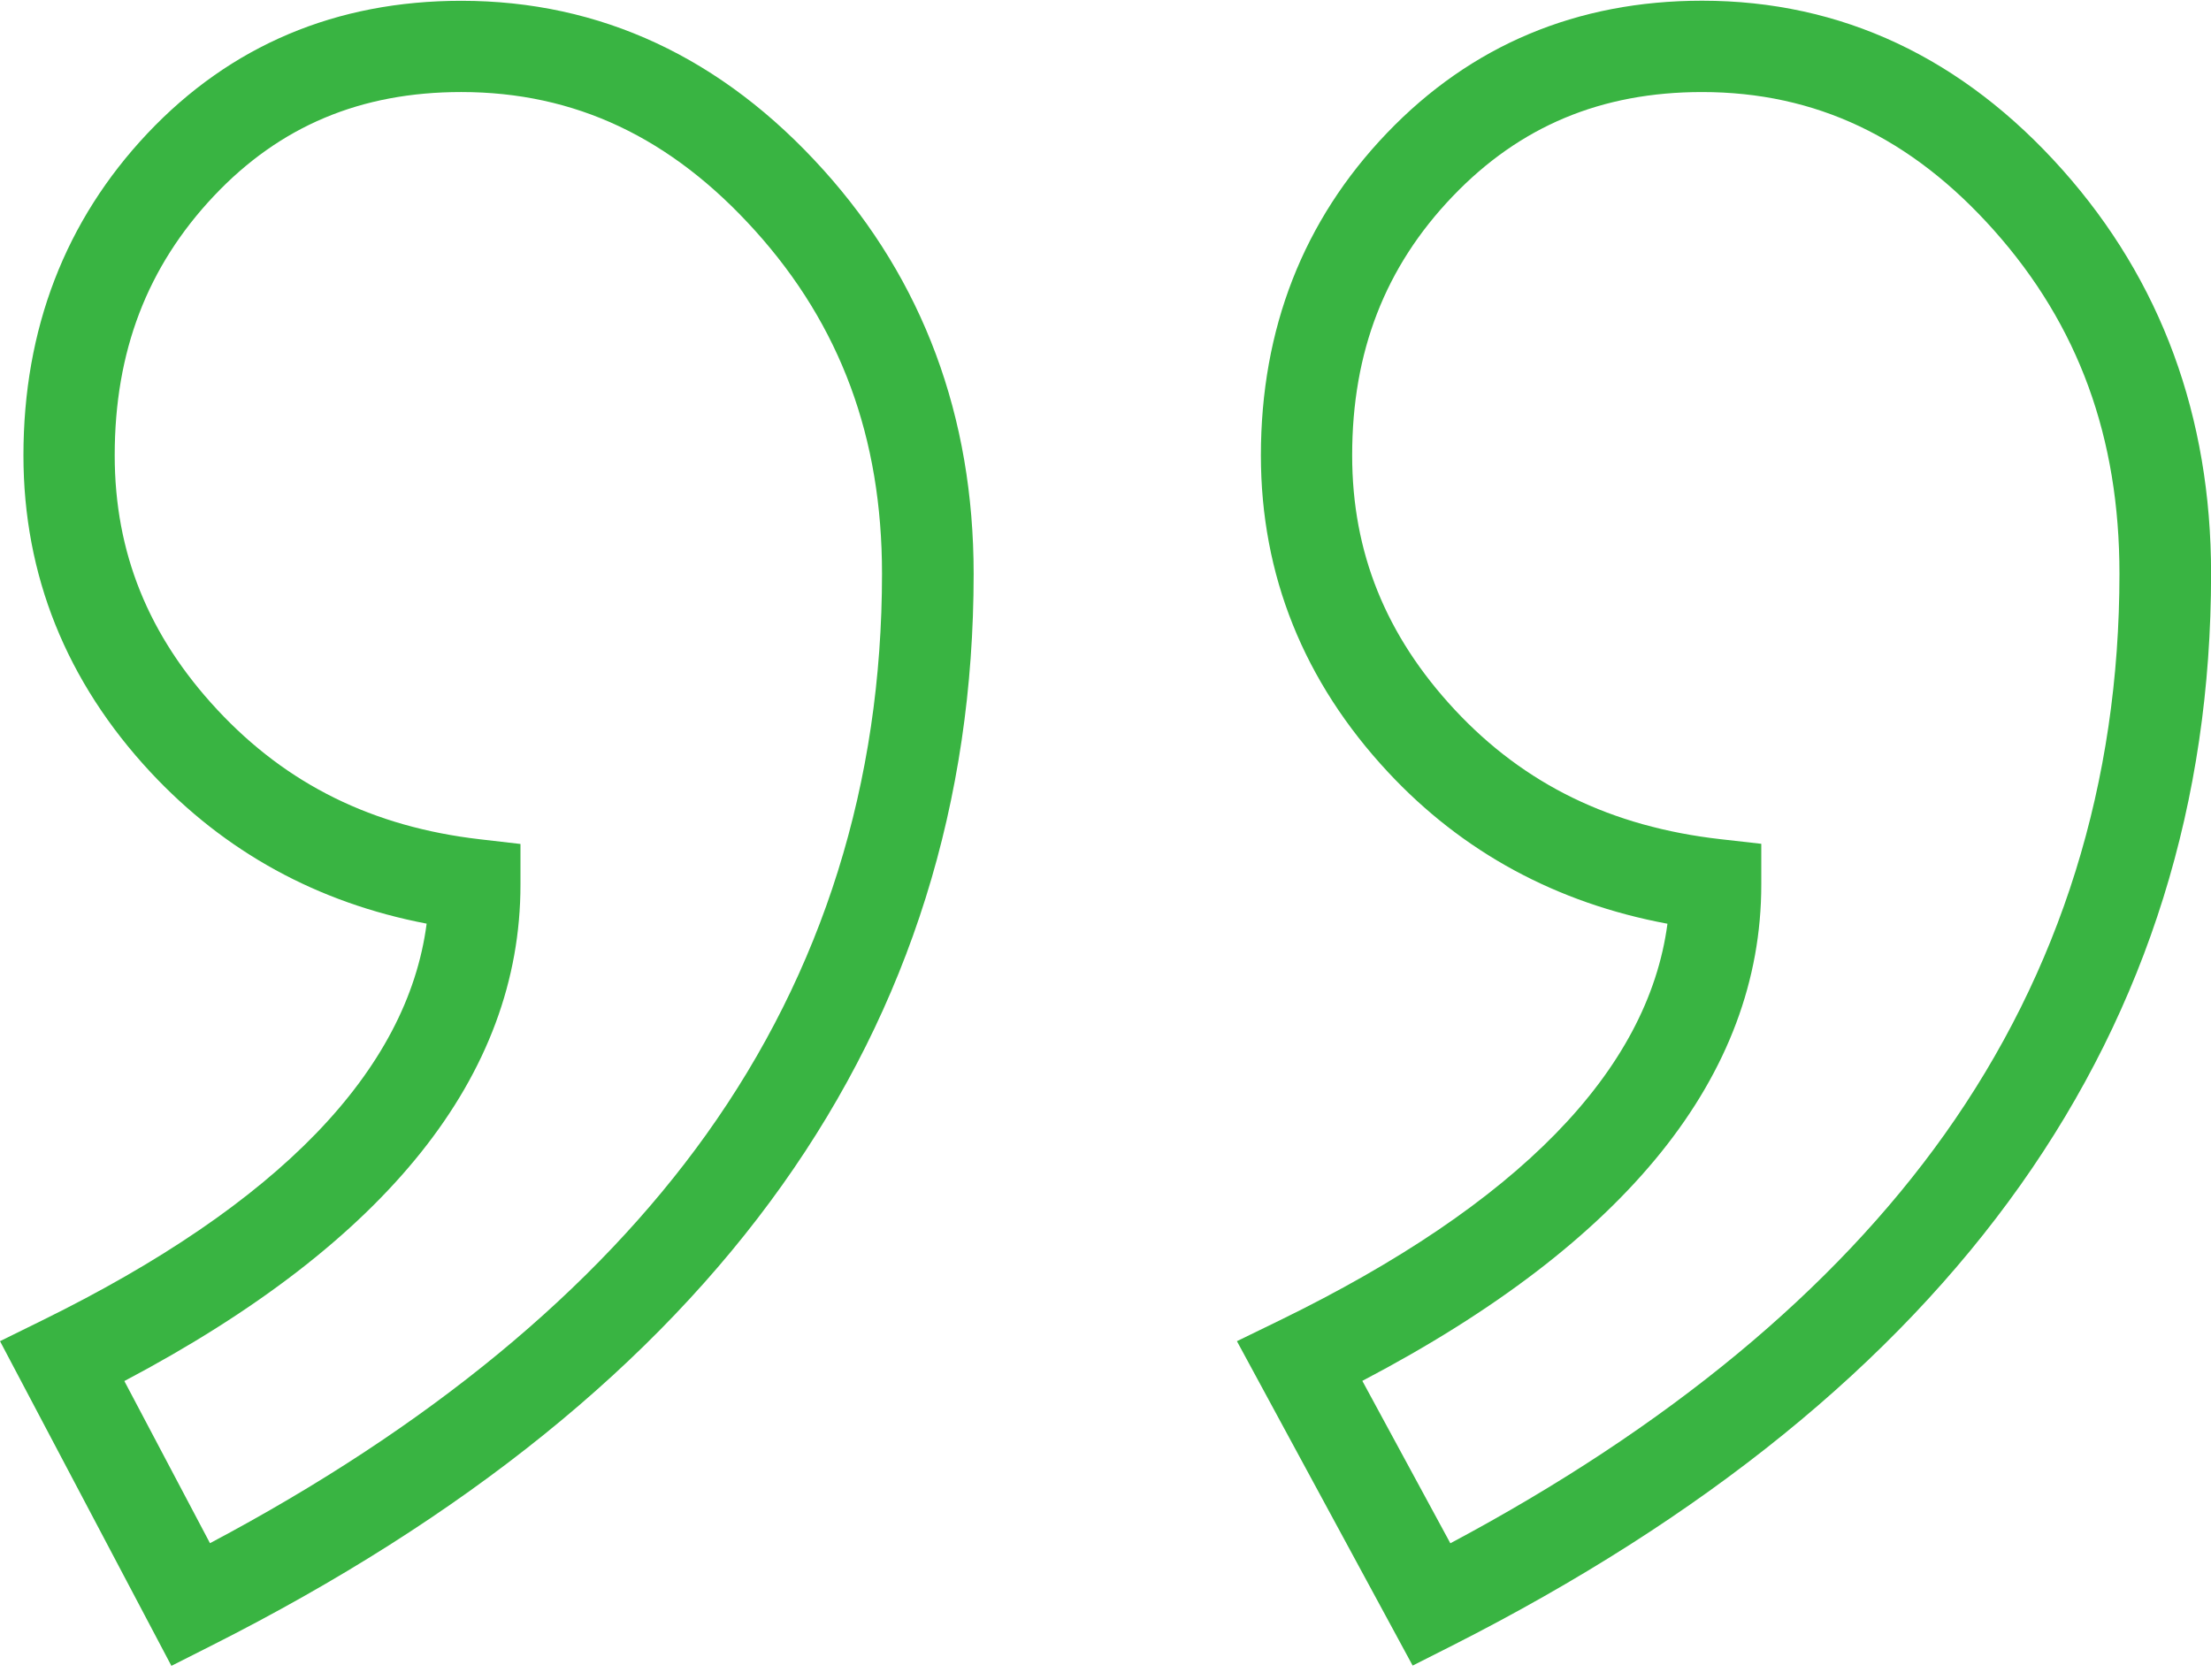
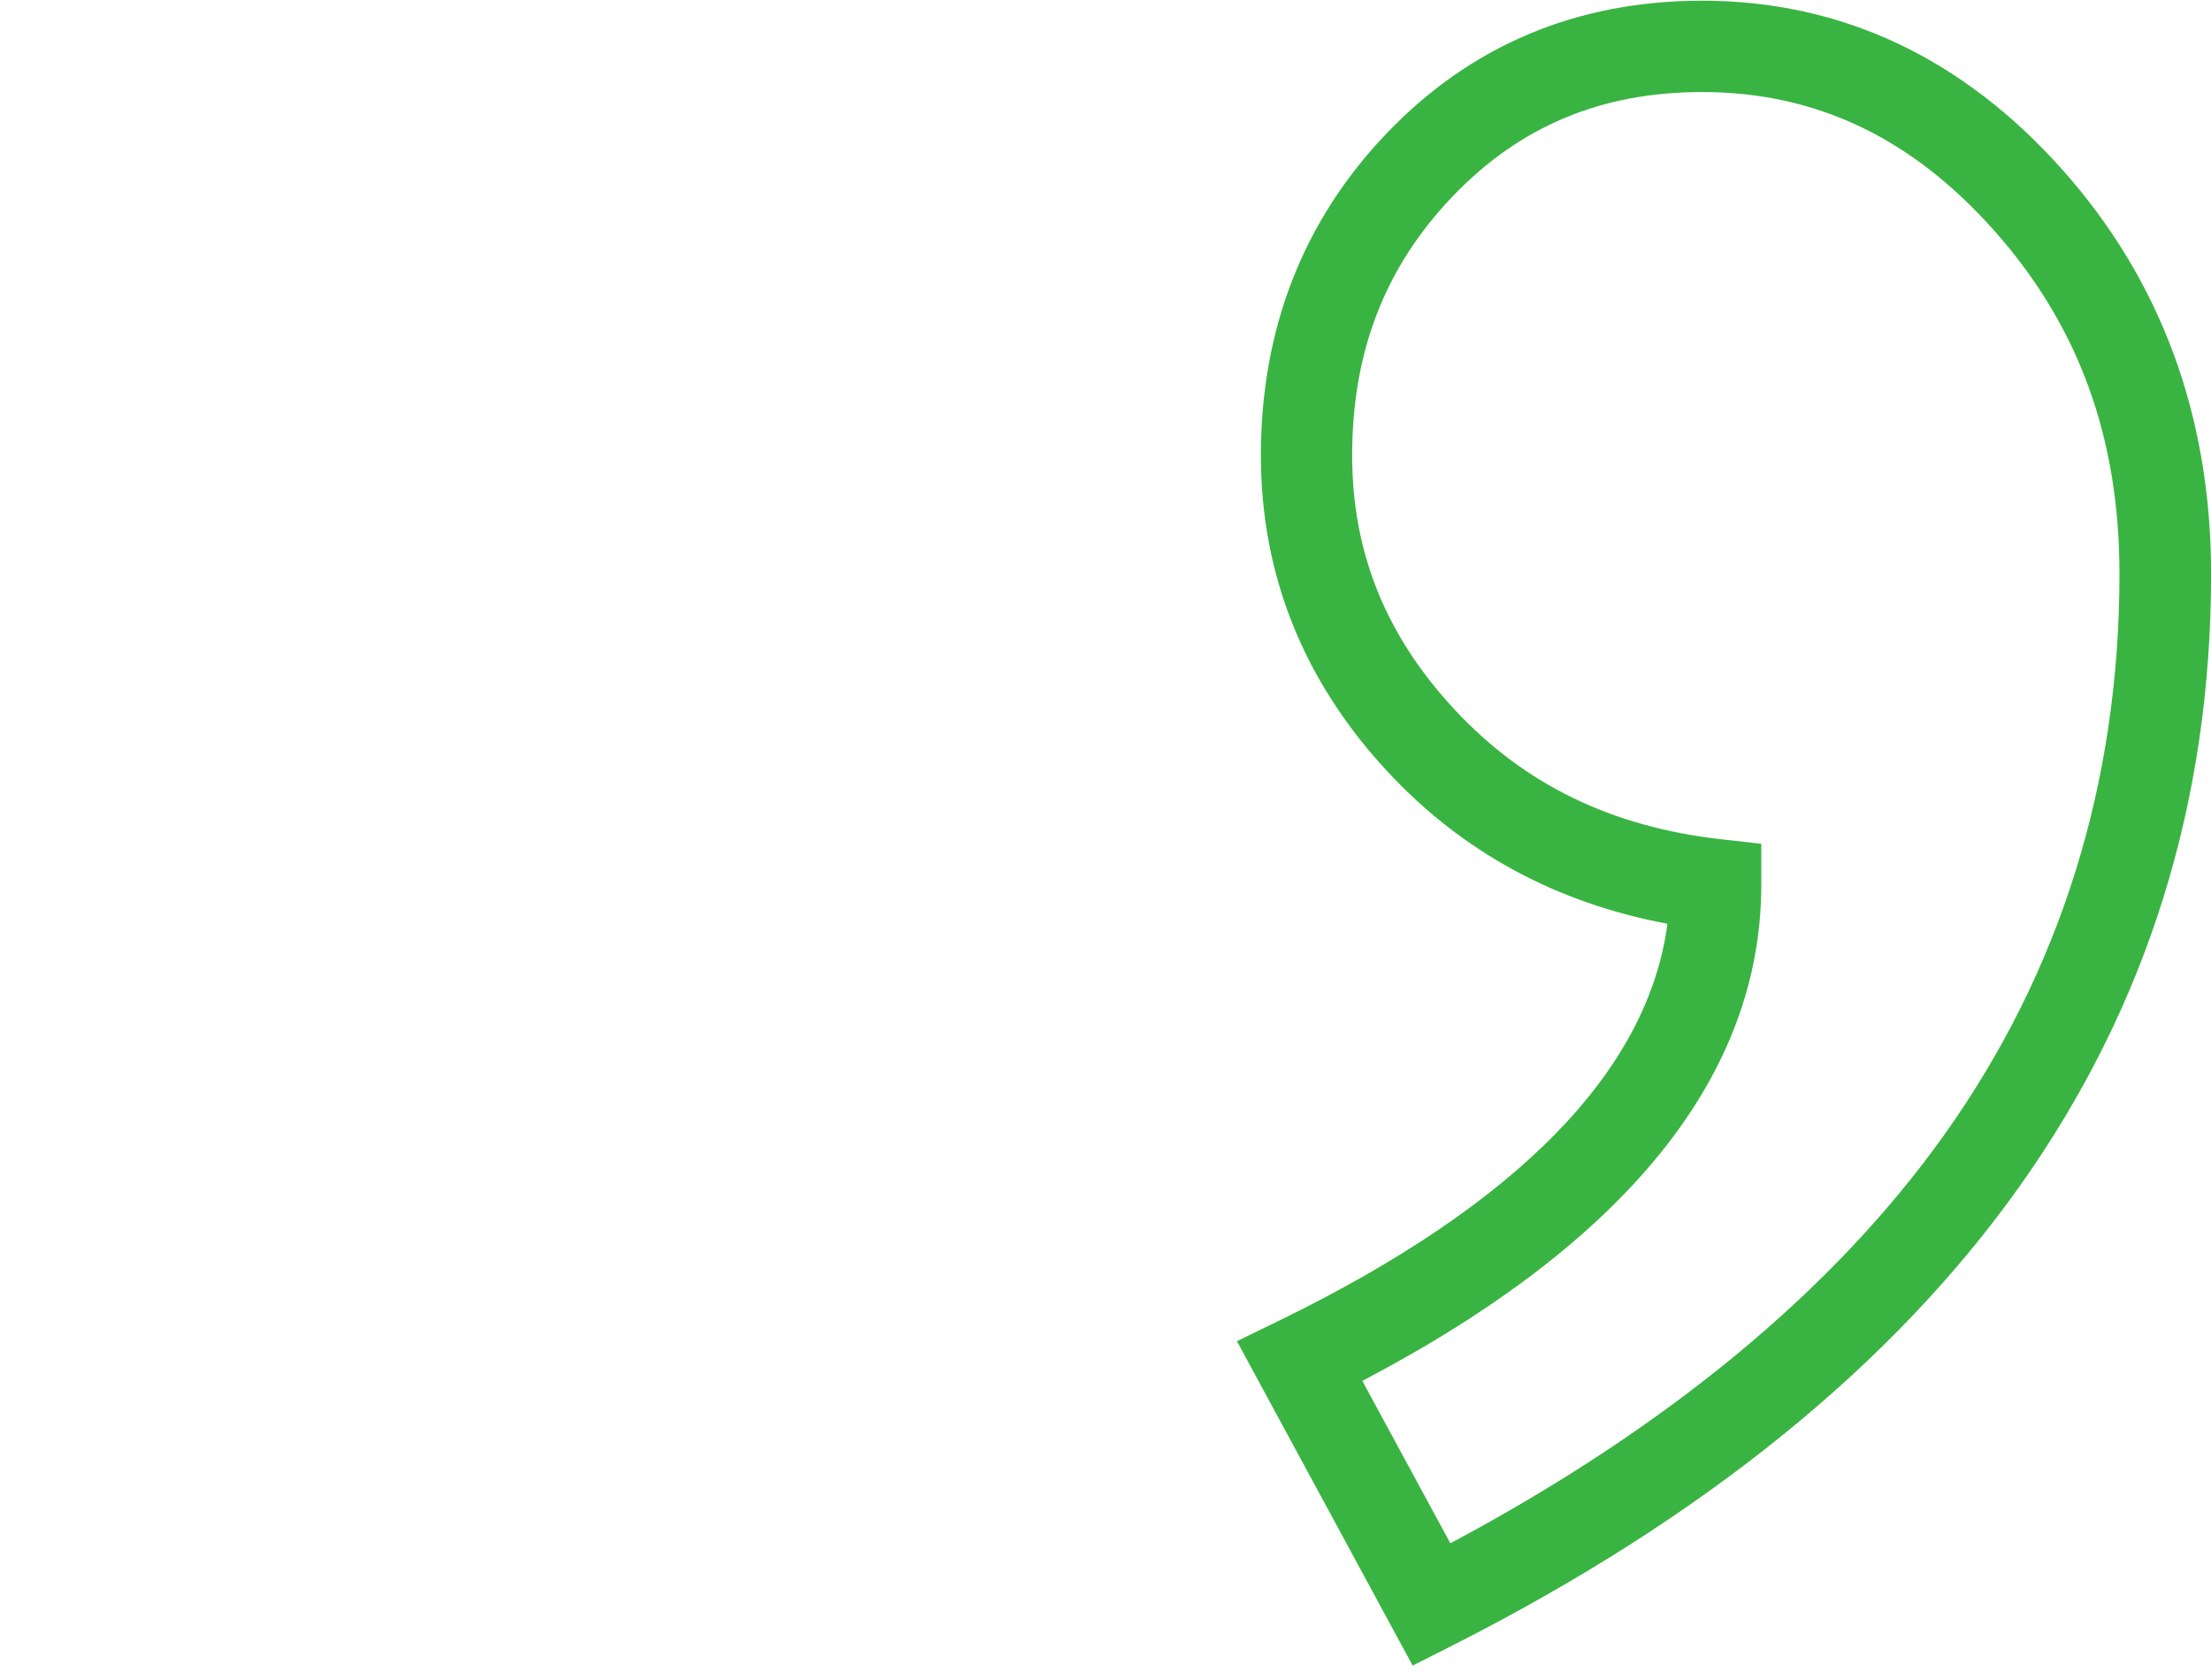
<svg xmlns="http://www.w3.org/2000/svg" height="19" viewBox="0 0 25 19" width="25">
  <g fill="#39b442">
    <path d="m23.321 1.921c-1.13-1.269-2.501-1.913-4.075-1.913-1.415 0-2.614.504-3.565 1.498-.945.987-1.424 2.214-1.424 3.645 0 1.353.484 2.558 1.439 3.583.842.904 1.903 1.479 3.158 1.713-.22 1.665-1.691 3.172-4.383 4.485l-.485.236 1.987 3.669.449-.227c5.692-2.885 8.579-6.963 8.579-12.12 0-1.779-.565-3.316-1.679-4.568zm-6.921 15.534-.996-1.838c2.994-1.569 4.511-3.455 4.511-5.612v-.462l-.459-.052c-1.236-.14-2.219-.619-3.006-1.463-.781-.839-1.161-1.78-1.161-2.878 0-1.172.372-2.131 1.137-2.93.759-.793 1.681-1.179 2.819-1.179 1.284 0 2.365.512 3.303 1.566.954 1.072 1.417 2.341 1.417 3.881 0 2.364-.666 4.498-1.978 6.342-1.252 1.76-3.131 3.314-5.588 4.624z" />
-     <path d="m9.308 1.919c-1.142-1.268-2.519-1.91-4.092-1.91-1.416 0-2.61.505-3.549 1.5-.93.987-1.402 2.212-1.402 3.642 0 1.353.484 2.558 1.438 3.583.84.902 1.888 1.476 3.121 1.712-.217 1.666-1.676 3.174-4.347 4.487l-.477.235 1.938 3.672.453-.229c5.718-2.885 8.618-6.963 8.618-12.121-0-1.781-.572-3.318-1.7-4.57zm-6.933 15.535-.969-1.835c2.973-1.57 4.479-3.456 4.479-5.613v-.461l-.458-.053c-1.21-.14-2.181-.618-2.969-1.464-.781-.839-1.161-1.78-1.161-2.878 0-1.174.367-2.133 1.121-2.933.746-.791 1.661-1.176 2.797-1.176 1.286 0 2.373.513 3.324 1.569.965 1.071 1.434 2.34 1.434 3.878 0 2.363-.668 4.497-1.987 6.342-1.258 1.76-3.144 3.314-5.612 4.623z" />
  </g>
</svg>